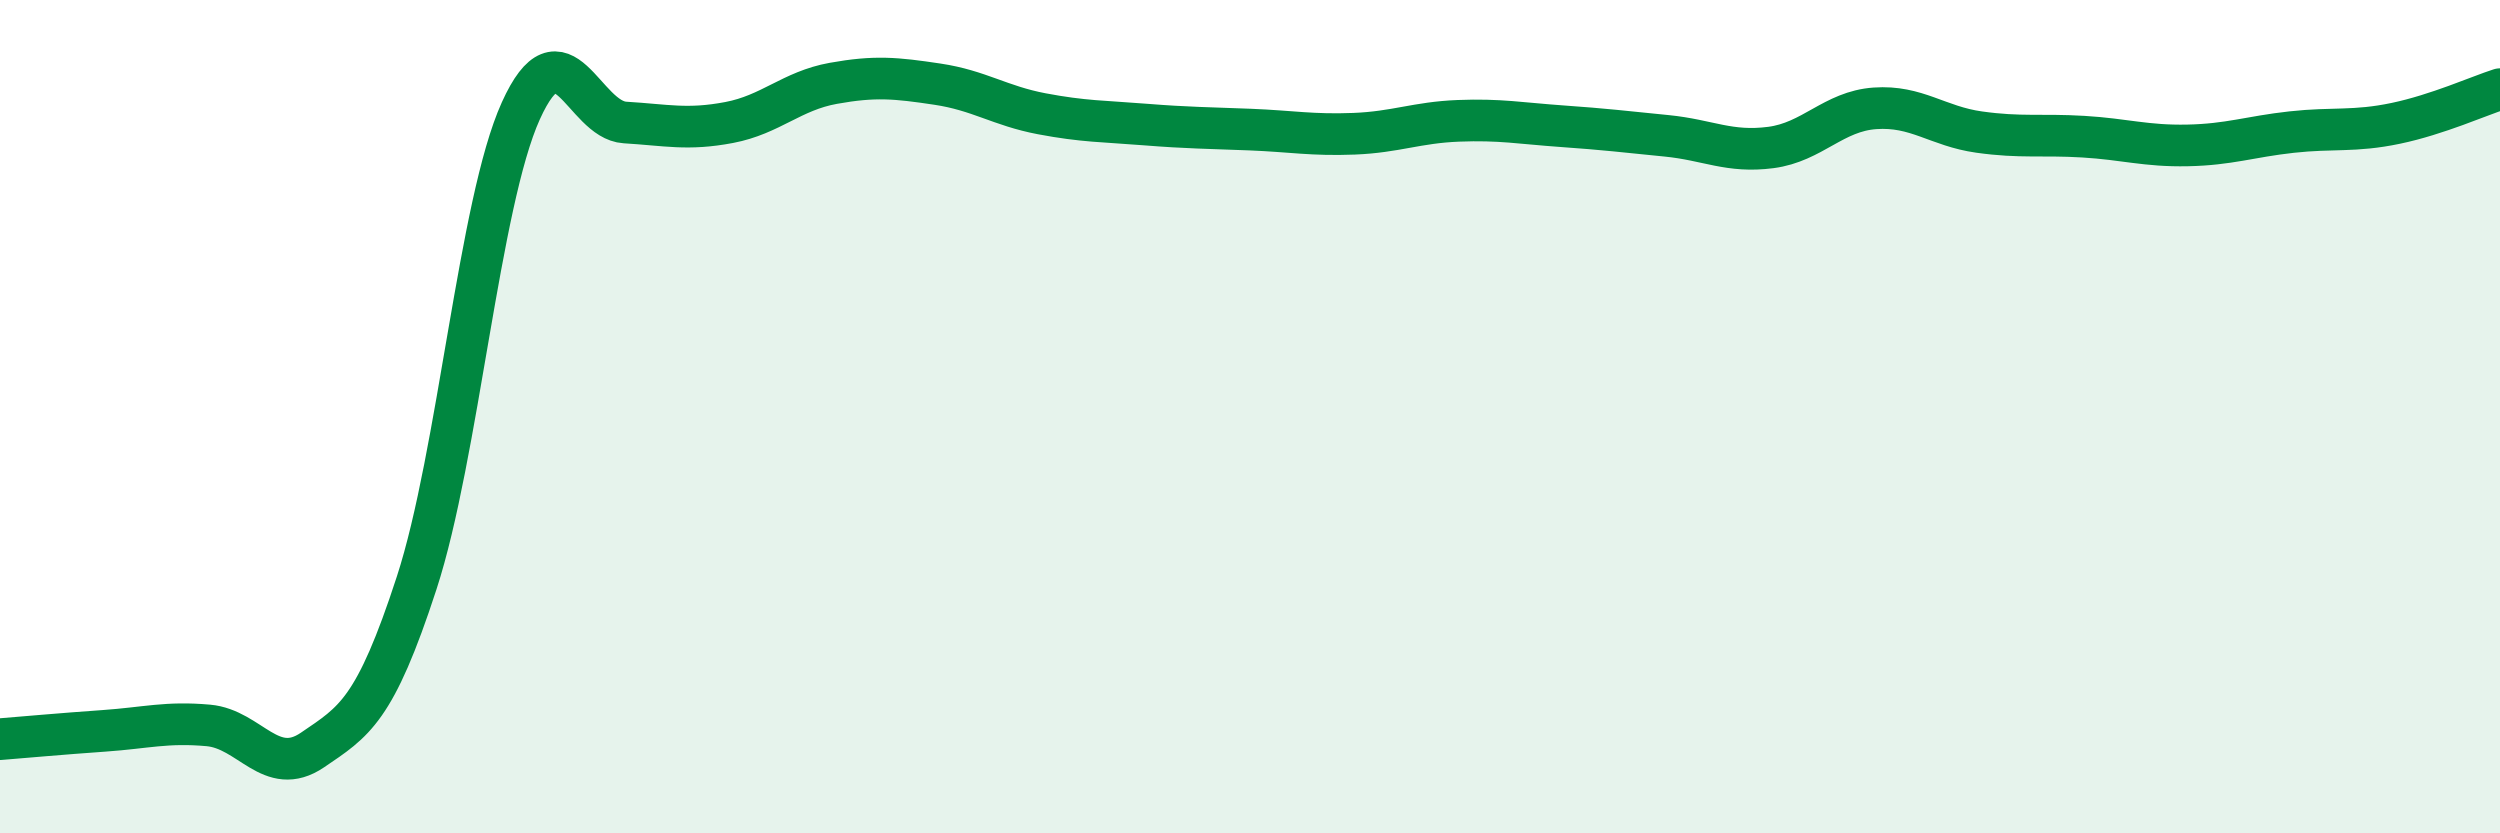
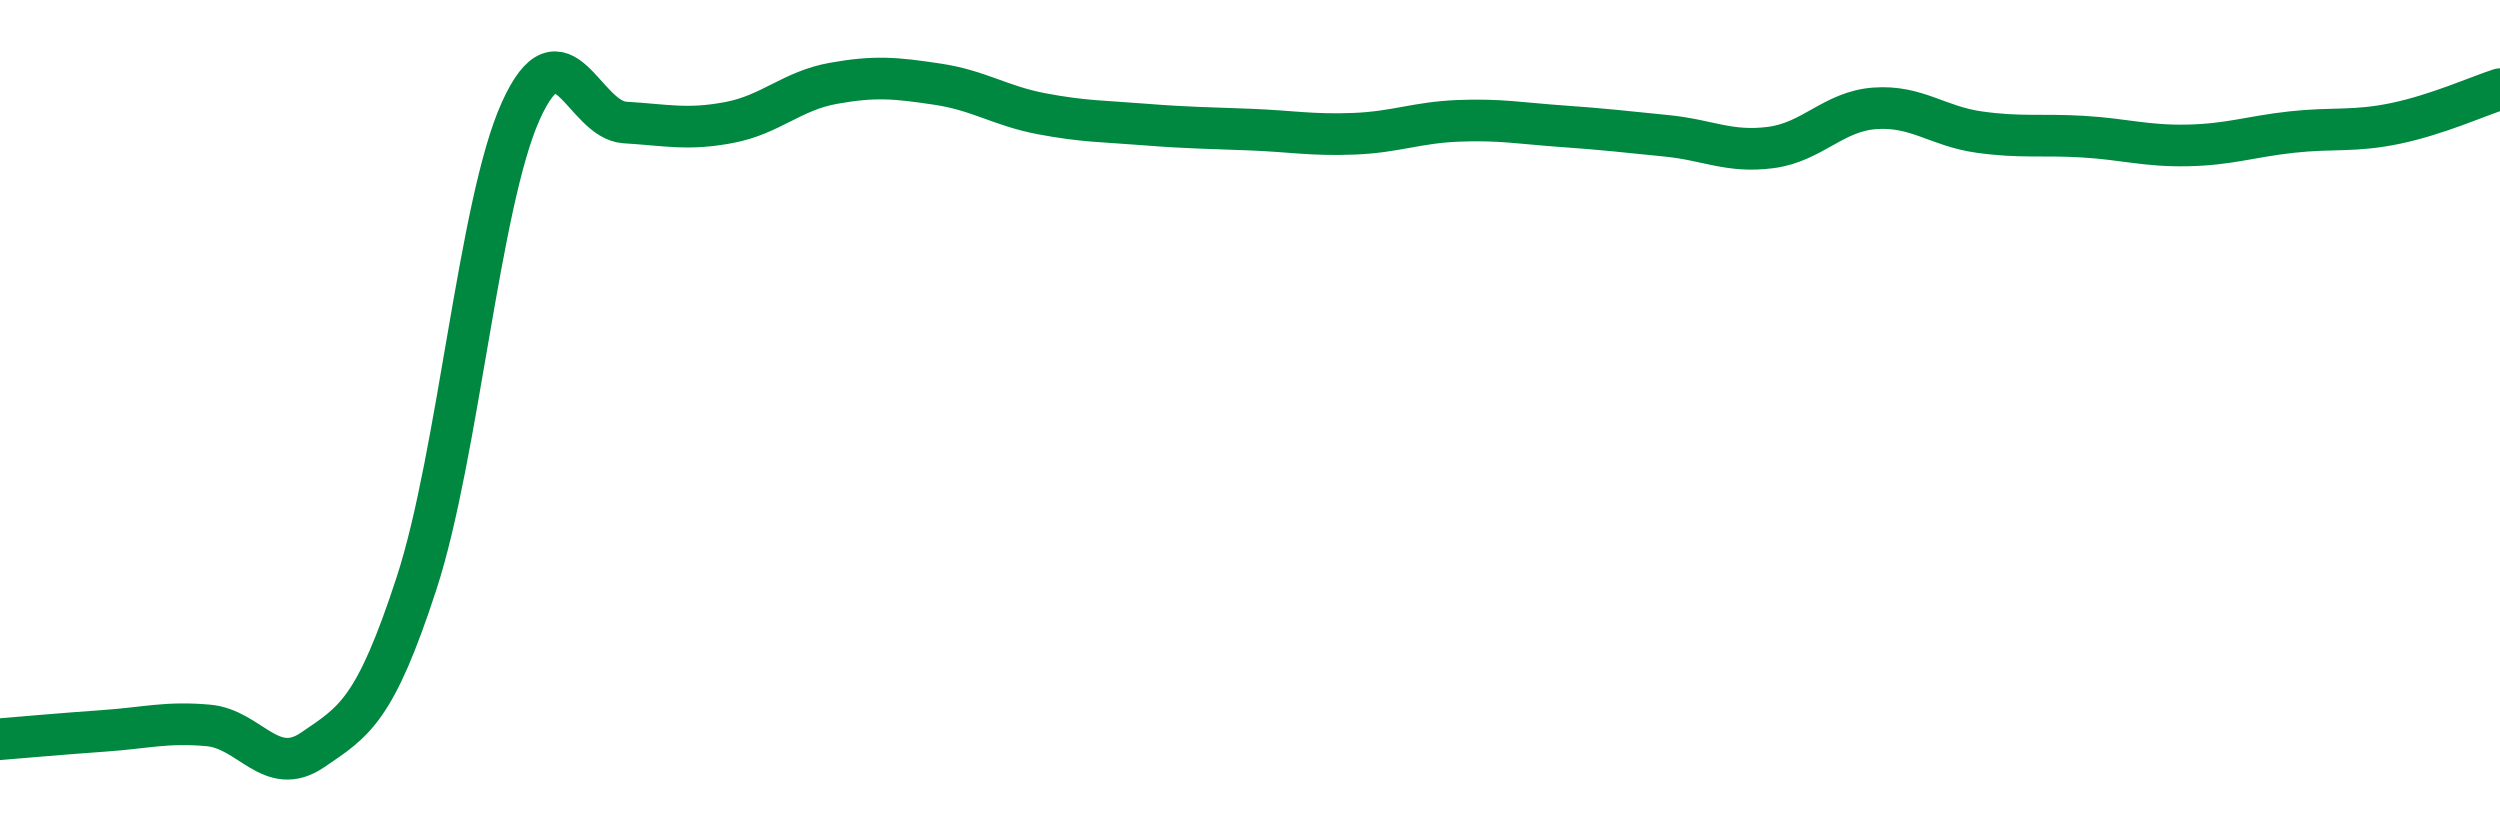
<svg xmlns="http://www.w3.org/2000/svg" width="60" height="20" viewBox="0 0 60 20">
-   <path d="M 0,17.74 C 0.5,17.7 1.5,17.61 2.5,17.54 C 3.5,17.47 4,17.32 5,17.41 C 6,17.5 6.5,18.68 7.5,18 C 8.5,17.32 9,17.06 10,13.99 C 11,10.92 11.5,4.87 12.5,2.66 C 13.5,0.45 14,2.88 15,2.94 C 16,3 16.5,3.13 17.5,2.94 C 18.5,2.75 19,2.18 20,2 C 21,1.82 21.5,1.87 22.5,2.02 C 23.5,2.17 24,2.54 25,2.73 C 26,2.92 26.5,2.91 27.5,2.99 C 28.5,3.07 29,3.07 30,3.11 C 31,3.15 31.5,3.25 32.5,3.21 C 33.5,3.17 34,2.94 35,2.9 C 36,2.86 36.5,2.96 37.5,3.03 C 38.5,3.1 39,3.16 40,3.26 C 41,3.36 41.5,3.67 42.5,3.54 C 43.5,3.41 44,2.67 45,2.6 C 46,2.53 46.5,3.03 47.5,3.17 C 48.5,3.31 49,3.22 50,3.28 C 51,3.34 51.5,3.51 52.5,3.49 C 53.5,3.47 54,3.28 55,3.17 C 56,3.06 56.5,3.17 57.5,2.96 C 58.5,2.75 59.5,2.3 60,2.14L60 20L0 20Z" fill="#008740" opacity="0.1" stroke-linecap="round" stroke-linejoin="round" />
  <path d="M 0,17.74 C 0.5,17.7 1.5,17.61 2.5,17.54 C 3.5,17.47 4,17.32 5,17.41 C 6,17.5 6.5,18.68 7.5,18 C 8.5,17.32 9,17.06 10,13.99 C 11,10.92 11.5,4.87 12.5,2.66 C 13.5,0.45 14,2.88 15,2.94 C 16,3 16.5,3.13 17.5,2.94 C 18.5,2.75 19,2.18 20,2 C 21,1.82 21.5,1.87 22.5,2.02 C 23.5,2.17 24,2.54 25,2.73 C 26,2.92 26.5,2.91 27.5,2.99 C 28.5,3.07 29,3.07 30,3.11 C 31,3.15 31.5,3.25 32.5,3.21 C 33.5,3.17 34,2.94 35,2.9 C 36,2.86 36.5,2.96 37.5,3.03 C 38.5,3.1 39,3.16 40,3.26 C 41,3.36 41.5,3.67 42.5,3.54 C 43.5,3.41 44,2.67 45,2.6 C 46,2.53 46.5,3.03 47.5,3.17 C 48.5,3.31 49,3.22 50,3.28 C 51,3.34 51.5,3.51 52.5,3.49 C 53.5,3.47 54,3.28 55,3.17 C 56,3.06 56.5,3.17 57.5,2.96 C 58.5,2.75 59.5,2.3 60,2.14" stroke="#008740" stroke-width="1" fill="none" stroke-linecap="round" stroke-linejoin="round" />
</svg>